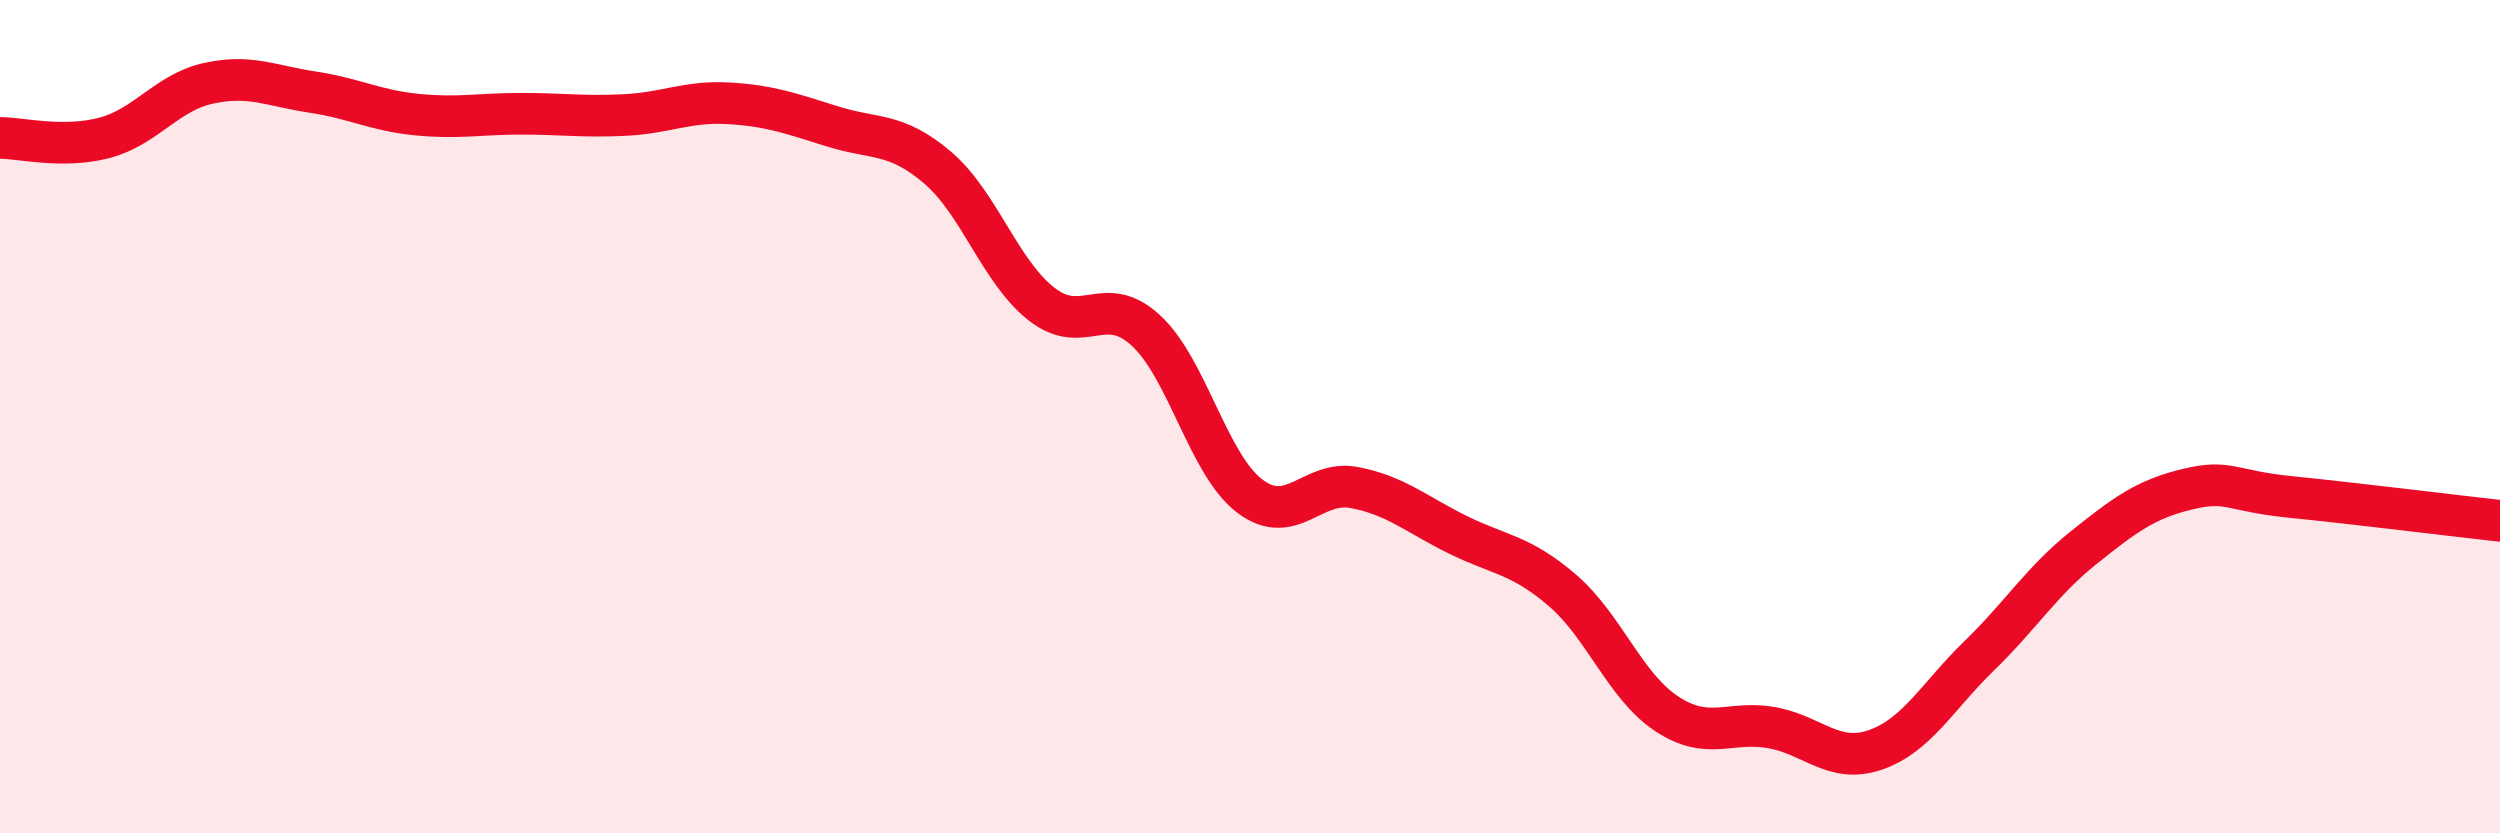
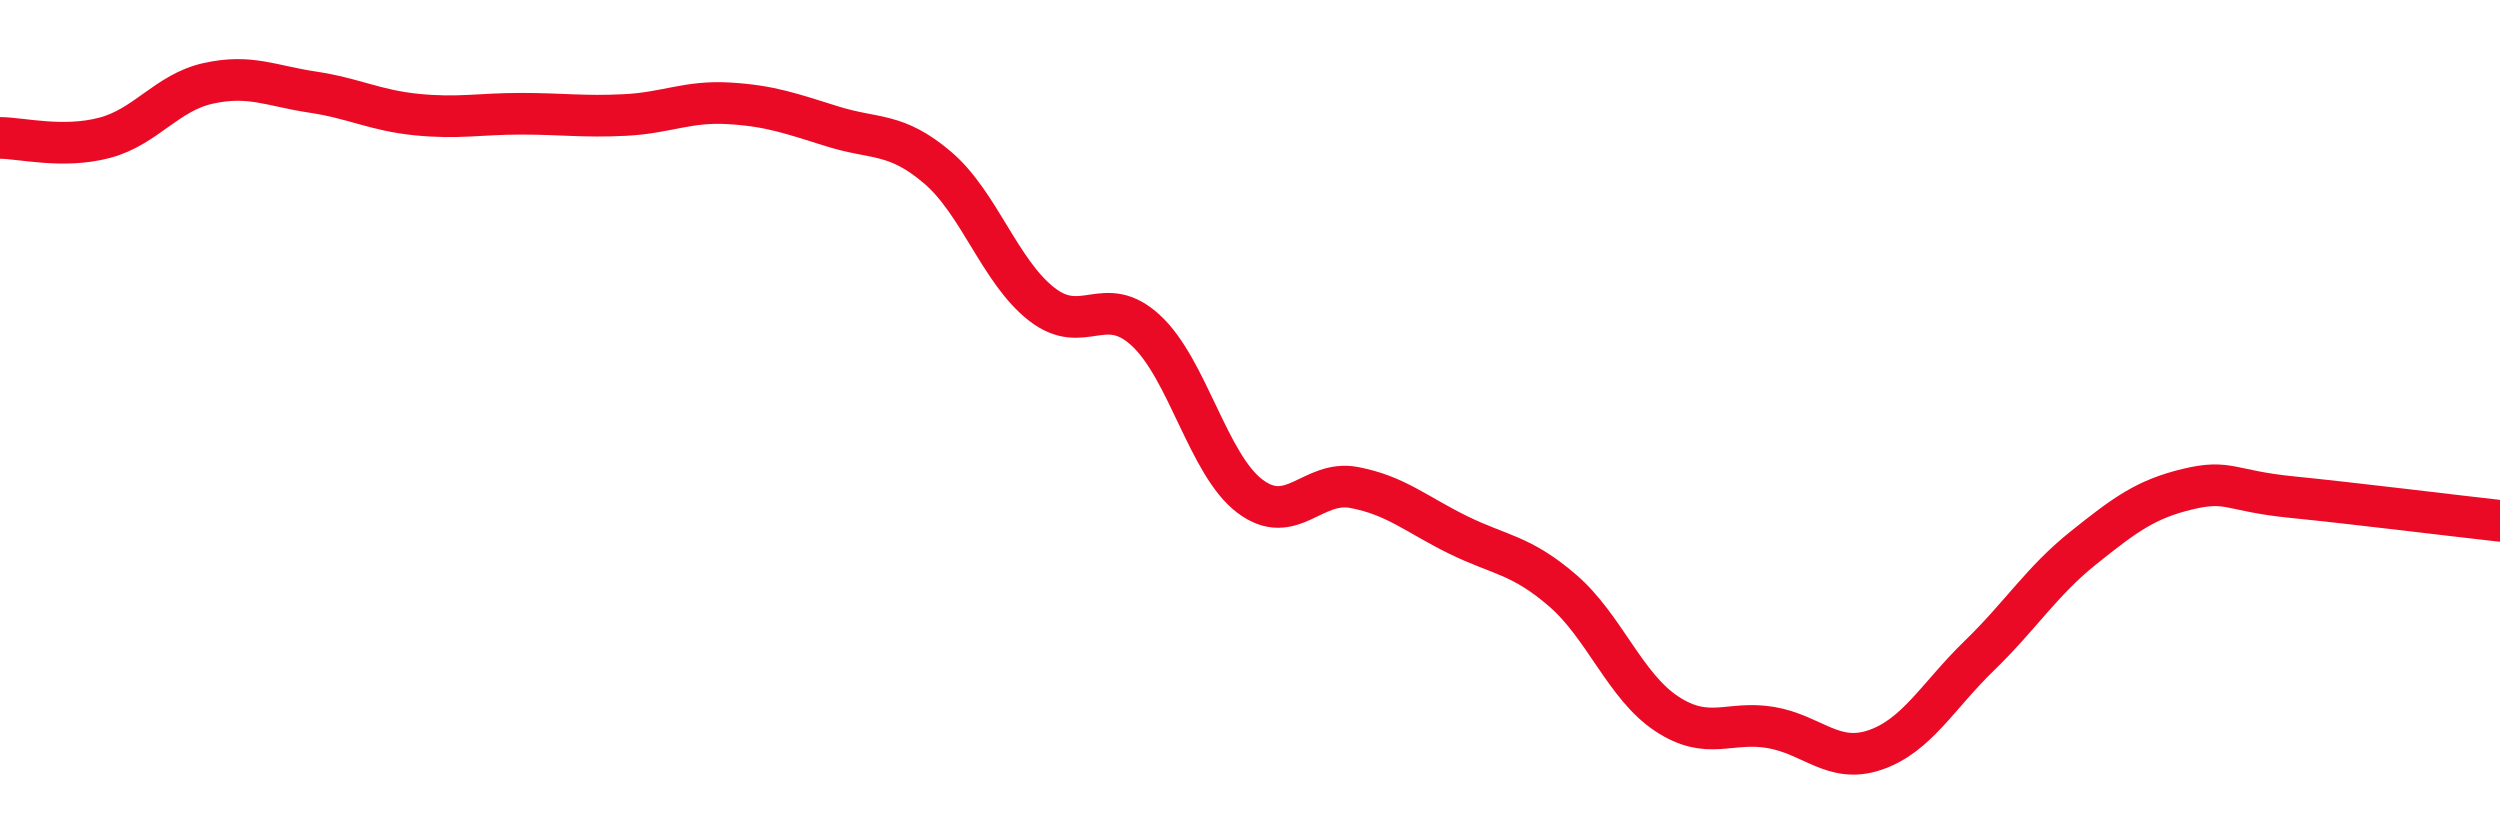
<svg xmlns="http://www.w3.org/2000/svg" width="60" height="20" viewBox="0 0 60 20">
-   <path d="M 0,3.31 C 0.5,3.31 1.5,3.57 2.5,3.31 C 3.5,3.05 4,2.22 5,2 C 6,1.78 6.5,2.06 7.5,2.21 C 8.5,2.36 9,2.65 10,2.75 C 11,2.85 11.5,2.73 12.5,2.73 C 13.5,2.73 14,2.81 15,2.76 C 16,2.71 16.5,2.42 17.5,2.48 C 18.5,2.54 19,2.73 20,3.04 C 21,3.35 21.5,3.17 22.5,4.02 C 23.5,4.87 24,6.52 25,7.3 C 26,8.08 26.5,7.01 27.5,7.93 C 28.5,8.85 29,11.16 30,11.91 C 31,12.66 31.5,11.51 32.5,11.7 C 33.5,11.89 34,12.35 35,12.84 C 36,13.33 36.5,13.31 37.5,14.17 C 38.5,15.03 39,16.47 40,17.13 C 41,17.79 41.5,17.29 42.5,17.46 C 43.5,17.63 44,18.34 45,18 C 46,17.66 46.5,16.71 47.5,15.74 C 48.5,14.77 49,13.95 50,13.15 C 51,12.35 51.5,11.98 52.5,11.74 C 53.5,11.5 53.5,11.78 55,11.93 C 56.5,12.08 59,12.39 60,12.5L60 20L0 20Z" fill="#EB0A25" opacity="0.1" stroke-linecap="round" stroke-linejoin="round" />
  <path d="M 0,3.31 C 0.5,3.31 1.5,3.57 2.5,3.31 C 3.5,3.05 4,2.22 5,2 C 6,1.78 6.5,2.06 7.5,2.21 C 8.5,2.36 9,2.65 10,2.75 C 11,2.85 11.5,2.73 12.5,2.73 C 13.5,2.73 14,2.81 15,2.76 C 16,2.71 16.5,2.42 17.5,2.48 C 18.5,2.54 19,2.73 20,3.04 C 21,3.35 21.5,3.17 22.5,4.02 C 23.5,4.87 24,6.52 25,7.3 C 26,8.08 26.5,7.01 27.5,7.93 C 28.5,8.85 29,11.16 30,11.91 C 31,12.66 31.5,11.51 32.5,11.7 C 33.5,11.89 34,12.35 35,12.84 C 36,13.33 36.5,13.31 37.5,14.17 C 38.5,15.03 39,16.47 40,17.13 C 41,17.79 41.5,17.29 42.5,17.46 C 43.5,17.63 44,18.34 45,18 C 46,17.66 46.5,16.71 47.5,15.74 C 48.5,14.77 49,13.95 50,13.15 C 51,12.35 51.5,11.98 52.5,11.74 C 53.5,11.5 53.5,11.78 55,11.93 C 56.5,12.08 59,12.39 60,12.5" stroke="#EB0A25" stroke-width="1" fill="none" stroke-linecap="round" stroke-linejoin="round" />
</svg>